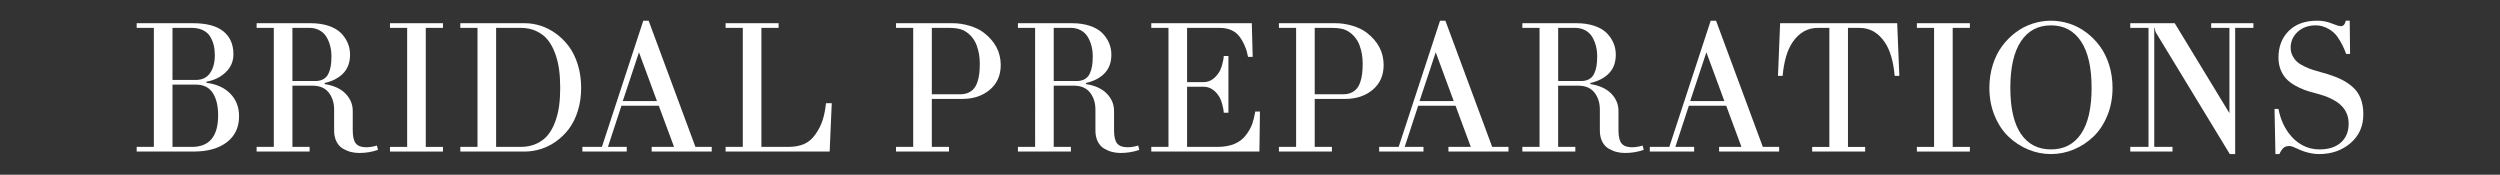
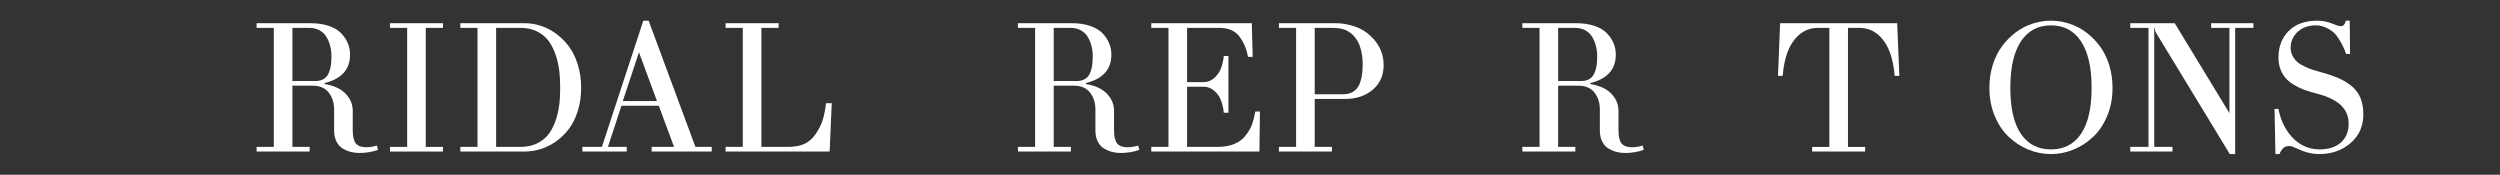
<svg xmlns="http://www.w3.org/2000/svg" version="1.1" id="Layer_1" x="0px" y="0px" width="811px" height="56.693px" viewBox="0 0 811 56.693" enable-background="new 0 0 811 56.693" xml:space="preserve">
  <rect x="0" y="0" width="811" height="56.693" fill="#333333" stroke="none" />
  <g>
    <g>
-       <path fill="#FFFFFF" d="M44.338,49.164v-1.51h5.576V9.039h-5.576V7.528h18.233c4.452,0,7.758,0.886,9.916,2.656    c2.159,1.772,3.237,4.235,3.237,7.392c0,2.303-0.821,4.249-2.467,5.836c-1.645,1.586-3.745,2.621-6.299,3.105v0.349    c3.27,0.406,5.854,1.578,7.75,3.514c1.897,1.938,2.847,4.384,2.847,7.348c0,3.578-1.322,6.382-3.964,8.404    c-2.643,2.021-6.238,3.032-10.787,3.032H44.338z M55.951,25.936h7.55c2.051,0,3.595-0.74,4.631-2.221    c1.036-1.48,1.555-3.41,1.555-5.794c0-1.18-0.117-2.26-0.349-3.236c-0.231-0.978-0.616-1.91-1.148-2.802    c-0.532-0.89-1.317-1.587-2.352-2.091c-1.036-0.504-2.279-0.755-3.73-0.755h-6.157V25.936z M55.951,47.654h6.272    c5.69,0,8.538-3.404,8.538-10.22c0-3.115-0.59-5.562-1.771-7.332c-1.182-1.771-3.01-2.656-5.488-2.656h-7.55L55.951,47.654    L55.951,47.654z" />
      <path fill="#FFFFFF" d="M83.246,49.164v-1.51h5.576V9.039h-5.576V7.528h17.538c2.206,0,4.16,0.292,5.865,0.872    c1.703,0.581,3.039,1.369,4.005,2.365c0.967,0.999,1.694,2.082,2.177,3.253c0.484,1.17,0.727,2.404,0.727,3.7    c0,2.519-0.735,4.536-2.206,6.056c-1.473,1.52-3.485,2.567-6.04,3.148v0.35c2.961,0.466,5.221,1.502,6.779,3.106    c1.557,1.606,2.337,3.477,2.337,5.604v6.329c0,1.989,0.335,3.397,1.002,4.223c0.667,0.823,1.795,1.236,3.383,1.236    c1.102,0,2.255-0.185,3.454-0.552l0.349,1.406c-1.937,0.669-3.959,1.001-6.068,1.001c-0.948,0-1.857-0.109-2.729-0.332    c-0.871-0.222-1.738-0.587-2.599-1.089c-0.861-0.503-1.548-1.26-2.06-2.265c-0.513-1.007-0.771-2.207-0.771-3.602v-6.796    c0-2.186-0.585-4.024-1.755-5.517c-1.171-1.489-2.929-2.233-5.269-2.233h-6.506v19.858h5.577v1.51h-17.19V49.164z M94.859,26.285    h7.433c1.047,0,1.921-0.203,2.628-0.609c0.707-0.405,1.244-0.99,1.612-1.756c0.367-0.767,0.625-1.599,0.769-2.497    c0.146-0.9,0.219-1.961,0.219-3.18c0-1.143-0.13-2.235-0.391-3.282c-0.263-1.044-0.661-2.021-1.193-2.932    c-0.533-0.91-1.281-1.635-2.25-2.178c-0.967-0.541-2.089-0.812-3.368-0.812h-5.459C94.859,9.039,94.859,26.285,94.859,26.285z" />
      <path fill="#FFFFFF" d="M126.507,49.164v-1.51h5.576V9.039h-5.576V7.528h17.189v1.511h-5.576v38.615h5.576v1.51H126.507z" />
      <path fill="#FFFFFF" d="M149.328,49.164v-1.51h5.575V9.039h-5.575V7.528h20.876c1.742,0,3.474,0.274,5.196,0.828    c1.722,0.552,3.378,1.403,4.966,2.555c1.585,1.153,2.985,2.542,4.193,4.167c1.21,1.625,2.173,3.596,2.891,5.91    c0.716,2.312,1.073,4.812,1.073,7.503c0,2.691-0.357,5.183-1.073,7.478c-0.717,2.295-1.681,4.239-2.891,5.836    c-1.208,1.598-2.607,2.958-4.193,4.078c-1.588,1.124-3.244,1.949-4.966,2.482c-1.723,0.535-3.455,0.799-5.196,0.799H149.328z     M160.941,47.654h7.927c1.934,0,3.66-0.346,5.168-1.045c1.51-0.697,2.74-1.624,3.688-2.786c0.947-1.161,1.73-2.575,2.352-4.24    c0.621-1.666,1.049-3.396,1.292-5.195c0.243-1.803,0.365-3.766,0.365-5.896c0-2.129-0.122-4.104-0.365-5.922    c-0.243-1.82-0.671-3.576-1.292-5.271c-0.621-1.692-1.404-3.136-2.352-4.324c-0.947-1.19-2.177-2.146-3.688-2.859    c-1.508-0.719-3.234-1.076-5.168-1.076h-7.927V47.654z" />
      <path fill="#FFFFFF" d="M188.931,49.164v-1.51h6.331l13.422-40.938h1.733l15.181,40.938h5.284v1.51h-19.479v-1.51h7.259    l-4.953-13.355h-12.113l-4.381,13.355h6.097v1.51H188.931z M202.03,32.789h11.09l-5.839-15.825L202.03,32.789z" />
      <path fill="#FFFFFF" d="M235.385,49.164v-1.51h5.576V9.039h-5.576V7.528h17.189v1.511h-5.576v38.615h8.654    c1.975,0,3.677-0.3,5.111-0.899c1.431-0.601,2.669-1.636,3.716-3.106c1.102-1.566,1.902-3.135,2.394-4.702    c0.495-1.568,0.857-3.388,1.089-5.459h1.859l-0.682,15.678L235.385,49.164L235.385,49.164z" />
-       <path fill="#FFFFFF" d="M290.669,49.164v-1.51h5.576V9.039h-5.576V7.528h18.333c1.815,0,3.641,0.271,5.476,0.814    c1.835,0.54,3.368,1.275,4.597,2.205c3.708,2.827,5.565,6.35,5.565,10.569c0,3.33-1.177,5.99-3.531,7.985    c-2.354,1.989-5.335,2.989-8.944,2.989h-9.884v15.562h5.576v1.51L290.669,49.164L290.669,49.164z M302.282,30.582h9.175    c1.007,0,1.884-0.162,2.629-0.492c0.744-0.327,1.355-0.773,1.828-1.336c0.475-0.561,0.857-1.268,1.149-2.12    c0.289-0.853,0.492-1.758,0.609-2.714c0.117-0.958,0.175-2.047,0.175-3.268c0-1.024-0.077-2.018-0.231-2.976    c-0.157-0.958-0.418-1.944-0.785-2.961c-0.369-1.019-0.917-1.95-1.641-2.803c-0.726-0.853-1.603-1.539-2.628-2.062    c-1.064-0.541-2.672-0.812-4.82-0.812h-5.459L302.282,30.582L302.282,30.582z" />
      <path fill="#FFFFFF" d="M330.215,49.164v-1.51h5.575V9.039h-5.575V7.528h17.538c2.206,0,4.16,0.292,5.865,0.872    c1.703,0.581,3.039,1.369,4.006,2.365c0.968,0.999,1.694,2.082,2.178,3.253c0.483,1.17,0.726,2.404,0.726,3.7    c0,2.519-0.735,4.536-2.206,6.056c-1.473,1.52-3.485,2.567-6.04,3.148v0.35c2.961,0.466,5.221,1.502,6.78,3.106    c1.557,1.606,2.336,3.477,2.336,5.604v6.329c0,1.989,0.335,3.397,1.002,4.223c0.667,0.823,1.795,1.236,3.382,1.236    c1.103,0,2.255-0.185,3.455-0.552l0.349,1.406c-1.937,0.669-3.959,1.001-6.069,1.001c-0.947,0-1.856-0.109-2.729-0.332    c-0.87-0.222-1.738-0.587-2.6-1.089c-0.861-0.503-1.547-1.26-2.06-2.265c-0.512-1.007-0.77-2.207-0.77-3.602v-6.796    c0-2.186-0.585-4.024-1.756-5.517c-1.17-1.489-2.928-2.233-5.269-2.233h-6.505v19.858h5.575v1.51h-17.188V49.164z M341.828,26.285    h7.433c1.046,0,1.921-0.203,2.628-0.609c0.707-0.405,1.243-0.99,1.611-1.756c0.367-0.767,0.625-1.599,0.769-2.497    c0.146-0.9,0.219-1.961,0.219-3.18c0-1.143-0.131-2.235-0.392-3.282c-0.263-1.044-0.66-2.021-1.192-2.932    c-0.532-0.91-1.281-1.635-2.25-2.178c-0.967-0.541-2.089-0.812-3.368-0.812h-5.458V26.285z" />
      <path fill="#FFFFFF" d="M373.477,49.164v-1.51h5.576V9.039h-5.576V7.528h32.607l0.289,10.918h-1.51    c-0.155-0.773-0.301-1.402-0.438-1.886c-0.134-0.483-0.393-1.162-0.773-2.034c-0.379-0.87-0.85-1.693-1.413-2.467    c-1.44-2.015-3.655-3.021-6.649-3.021h-10.5v17.595h5.402c1.916,0,3.562-1.044,4.935-3.135c0.426-0.659,0.792-1.577,1.104-2.759    c0.309-1.181,0.464-2.042,0.464-2.584h1.51v18.408h-1.51c0-0.543-0.155-1.404-0.464-2.585c-0.312-1.182-0.678-2.103-1.104-2.761    c-1.354-2.052-3.001-3.074-4.935-3.074h-5.402v19.51h9.812c4.328,0,7.442-1.305,9.345-3.919c0.932-1.257,1.582-2.409,1.95-3.454    c0.369-1.047,0.709-2.412,1.018-4.094h1.512l-0.176,12.977L373.477,49.164L373.477,49.164z" />
      <path fill="#FFFFFF" d="M414.881,49.164v-1.51h5.574V9.039h-5.574V7.528h18.332c1.812,0,3.641,0.271,5.477,0.814    c1.834,0.54,3.367,1.275,4.598,2.205c3.708,2.827,5.564,6.35,5.564,10.569c0,3.33-1.178,5.99-3.53,7.985    c-2.354,1.989-5.335,2.989-8.942,2.989h-9.885v15.562h5.575v1.51L414.881,49.164L414.881,49.164z M426.493,30.582h9.175    c1.008,0,1.885-0.162,2.629-0.492c0.743-0.327,1.354-0.773,1.828-1.336c0.475-0.561,0.855-1.268,1.146-2.12    c0.289-0.853,0.492-1.758,0.609-2.714c0.117-0.958,0.174-2.047,0.174-3.268c0-1.024-0.076-2.018-0.23-2.976    c-0.156-0.958-0.417-1.944-0.783-2.961c-0.367-1.019-0.916-1.95-1.643-2.803c-0.725-0.853-1.604-1.539-2.627-2.062    c-1.064-0.541-2.672-0.812-4.819-0.812h-5.459V30.582L426.493,30.582z" />
-       <path fill="#FFFFFF" d="M447.398,49.164v-1.51h6.33L467.15,6.716h1.734l15.182,40.938h5.283v1.51h-19.479v-1.51h7.26    l-4.953-13.355h-12.113l-4.383,13.355h6.099v1.51H447.398z M460.497,32.789h11.09l-5.838-15.825L460.497,32.789z" />
      <path fill="#FFFFFF" d="M493.852,49.164v-1.51h5.576V9.039h-5.576V7.528h17.539c2.207,0,4.16,0.292,5.865,0.872    c1.701,0.581,3.038,1.369,4.006,2.365c0.967,0.999,1.693,2.082,2.176,3.253c0.484,1.17,0.729,2.404,0.729,3.7    c0,2.519-0.734,4.536-2.206,6.056c-1.473,1.52-3.483,2.567-6.04,3.148v0.35c2.961,0.466,5.221,1.502,6.779,3.106    c1.559,1.606,2.336,3.477,2.336,5.604v6.329c0,1.989,0.337,3.397,1.004,4.223c0.666,0.823,1.795,1.236,3.383,1.236    c1.104,0,2.254-0.185,3.453-0.552l0.35,1.406c-1.938,0.669-3.959,1.001-6.068,1.001c-0.945,0-1.855-0.109-2.729-0.332    c-0.871-0.222-1.738-0.587-2.601-1.089c-0.86-0.503-1.548-1.26-2.062-2.265c-0.512-1.007-0.771-2.207-0.771-3.602v-6.796    c0-2.186-0.585-4.024-1.756-5.517c-1.171-1.489-2.929-2.233-5.269-2.233h-6.506v19.858h5.575v1.51h-17.188V49.164z     M505.467,26.285h7.432c1.048,0,1.922-0.203,2.629-0.609c0.705-0.405,1.242-0.99,1.611-1.756c0.365-0.767,0.625-1.599,0.769-2.497    c0.146-0.9,0.219-1.961,0.219-3.18c0-1.143-0.131-2.235-0.391-3.282c-0.263-1.044-0.66-2.021-1.192-2.932    c-0.531-0.91-1.281-1.635-2.25-2.178c-0.968-0.541-2.089-0.812-3.367-0.812h-5.459V26.285L505.467,26.285z" />
-       <path fill="#FFFFFF" d="M535.197,49.164v-1.51h6.332l13.422-40.938h1.732l15.182,40.938h5.285v1.51h-19.479v-1.51h7.258    l-4.951-13.355h-12.113l-4.381,13.355h6.098v1.51H535.197z M548.297,32.789h11.09l-5.838-15.825L548.297,32.789z" />
      <path fill="#FFFFFF" d="M576.777,24.602l0.695-17.074h37.977l0.697,17.074h-1.51c-0.426-4.725-1.49-8.344-3.191-10.86    c-2.111-3.136-4.859-4.703-8.246-4.703h-3.717v38.615h5.574v1.51h-17.189v-1.51h5.576V9.039h-3.717    c-3.389,0-6.137,1.567-8.246,4.703c-1.705,2.518-2.77,6.137-3.191,10.86H576.777z" />
-       <path fill="#FFFFFF" d="M621.838,49.164v-1.51h5.576V9.039h-5.576V7.528h17.189v1.511h-5.574v38.615h5.574v1.51H621.838z" />
      <path fill="#FFFFFF" d="M645.357,28.491c0-2.632,0.365-5.114,1.102-7.446s1.742-4.358,3.021-6.084    c1.277-1.722,2.758-3.213,4.441-4.469c1.684-1.259,3.504-2.202,5.457-2.831c1.955-0.629,3.939-0.945,5.955-0.945    c2.012,0,3.996,0.316,5.951,0.945c1.951,0.629,3.771,1.572,5.459,2.831c1.684,1.256,3.164,2.747,4.441,4.469    c1.275,1.726,2.283,3.752,3.02,6.084c0.734,2.332,1.104,4.814,1.104,7.446c0,3.272-0.566,6.283-1.701,9.032    c-1.131,2.746-2.637,5.016-4.514,6.809c-1.877,1.79-4.002,3.179-6.373,4.167c-2.371,0.986-4.834,1.479-7.389,1.479    s-5.02-0.492-7.391-1.479c-2.371-0.988-4.498-2.377-6.375-4.167c-1.877-1.793-3.379-4.062-4.514-6.809    C645.922,34.774,645.357,31.763,645.357,28.491z M652.15,28.491c0,6.583,1.141,11.557,3.428,14.925    c2.281,3.369,5.535,5.051,9.756,5.051c4.217,0,7.469-1.682,9.754-5.051c2.285-3.368,3.426-8.342,3.426-14.925    c0-6.601-1.145-11.626-3.439-15.082s-5.539-5.183-9.74-5.183s-7.447,1.727-9.742,5.183S652.15,21.89,652.15,28.491z" />
      <path fill="#FFFFFF" d="M691.057,49.164v-1.51h5.922V9.039h-5.922V7.528h14.424l17.746,29.182V9.039h-5.922V7.528h13.703v1.511    h-5.922v40.938h-1.744l-23.834-39.196c-0.33-0.541-0.494-1.122-0.494-1.742h-0.176v38.615h5.922v1.51H691.057z" />
      <path fill="#FFFFFF" d="M737.859,35.344h1.277c0.562,2.964,1.656,5.558,3.281,7.78c1.219,1.687,2.686,2.998,4.398,3.938    c1.713,0.938,3.586,1.405,5.617,1.405c2.961,0,5.281-0.742,6.955-2.235c1.674-1.49,2.512-3.532,2.512-6.123    c0-2.421-0.854-4.429-2.555-6.027c-1.705-1.597-4.375-2.859-8.014-3.787c-1.395-0.35-2.637-0.722-3.719-1.119    c-1.084-0.396-2.176-0.914-3.279-1.553c-1.105-0.638-2.02-1.354-2.744-2.147c-0.727-0.793-1.316-1.768-1.771-2.917    c-0.455-1.153-0.684-2.437-0.684-3.851c0-3.579,1.113-6.475,3.34-8.68c2.227-2.206,5.295-3.312,9.205-3.312    c1.74,0,3.328,0.301,4.762,0.9c1.41,0.582,2.391,0.87,2.934,0.87c0.811,0,1.344-0.59,1.598-1.771h1.275l0.117,10.771h-1.277    c-0.658-1.896-1.578-3.716-2.76-5.458c-0.717-1.082-1.736-1.987-3.062-2.715c-1.324-0.727-2.646-1.088-3.963-1.088    c-2.459,0-4.441,0.706-5.953,2.118c-1.508,1.414-2.262,3.116-2.262,5.11c0,0.987,0.211,1.882,0.637,2.687    c0.428,0.803,0.939,1.466,1.539,1.988c0.6,0.521,1.412,1.021,2.439,1.495c1.025,0.476,1.924,0.832,2.699,1.073    c0.773,0.243,1.762,0.527,2.961,0.855c2.131,0.581,3.98,1.227,5.551,1.934c1.574,0.707,2.965,1.58,4.17,2.628    c1.209,1.044,2.107,2.308,2.693,3.786c0.59,1.481,0.885,3.209,0.885,5.184c0,3.854-1.379,6.965-4.143,9.334    c-2.762,2.371-6.15,3.559-10.174,3.559c-2.34,0-4.771-0.609-7.285-1.828c-1.104-0.523-1.869-0.783-2.295-0.783    c-0.873,0-1.529,0.192-1.975,0.579c-0.445,0.388-0.9,1.062-1.363,2.032h-1.279L737.859,35.344z" />
    </g>
  </g>
</svg>